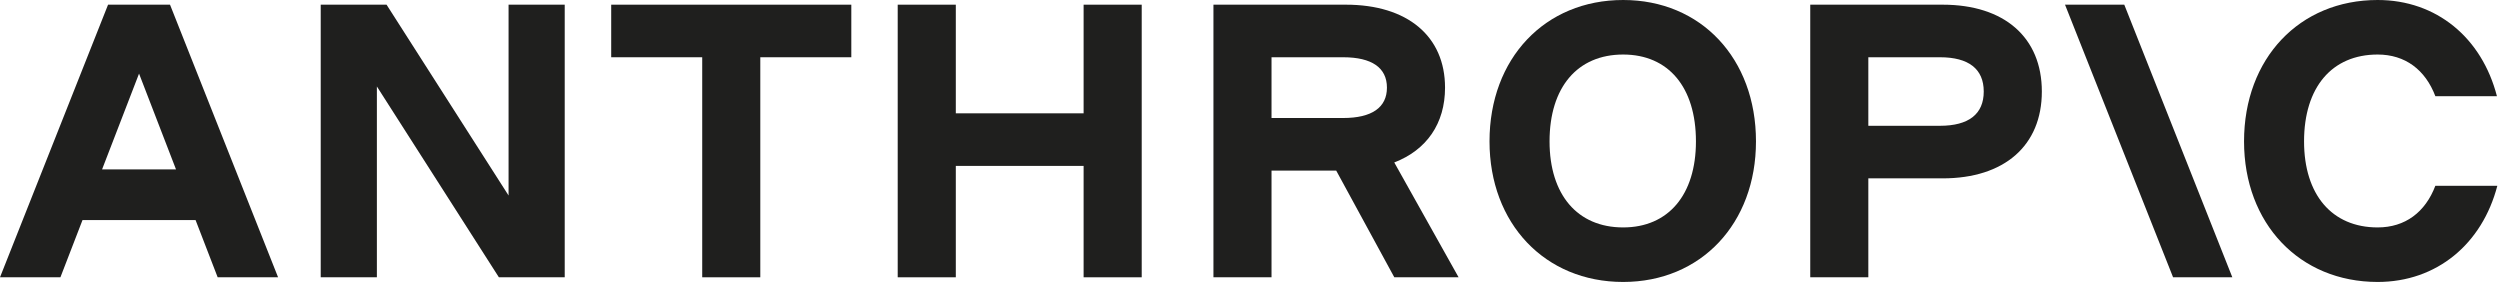
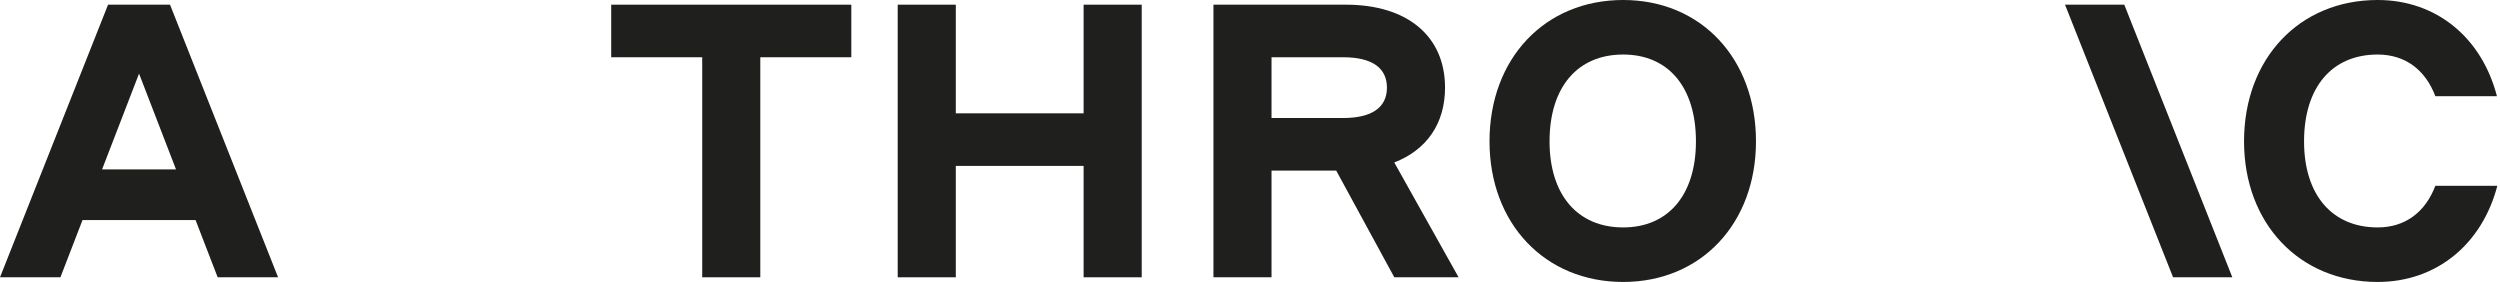
<svg xmlns="http://www.w3.org/2000/svg" width="133" height="15" viewBox="0 0 133 15" fill="none">
  <g clip-path="url(#clip0_1_27506)">
    <path d="M32.516 3.046H37.358V14.752H40.448V3.046H45.29V0.249H32.516V3.046Z" fill="#1F1F1E" />
-     <path d="M27.056 10.401L20.565 0.249H17.062V14.752H20.05V4.6L26.541 14.752H30.043V0.249H27.056V10.401Z" fill="#1F1F1E" />
    <path d="M57.648 6.029H50.849V0.249H47.758V14.752H50.849V8.826H57.648V14.752H60.739V0.249H57.648V6.029Z" fill="#1F1F1E" />
    <path d="M5.749 0.249L0 14.752H3.214L4.39 11.706H10.404L11.58 14.752H14.794L9.045 0.249H5.749ZM5.43 9.013L7.397 3.916L9.364 9.013H5.43Z" fill="#1F1F1E" />
    <path d="M86.351 0C82.189 0 79.242 3.108 79.242 7.521C79.242 11.892 82.189 15 86.351 15C90.492 15 93.418 11.892 93.418 7.521C93.418 3.108 90.492 0 86.351 0ZM86.351 12.099C83.919 12.099 82.436 10.359 82.436 7.521C82.436 4.641 83.919 2.901 86.351 2.901C88.761 2.901 90.224 4.641 90.224 7.521C90.224 10.359 88.761 12.099 86.351 12.099Z" fill="#1F1F1E" />
    <path d="M129.561 9.883C129.026 11.291 127.954 12.099 126.491 12.099C124.06 12.099 122.576 10.359 122.576 7.521C122.576 4.641 124.06 2.901 126.491 2.901C127.954 2.901 129.026 3.709 129.561 5.117H132.837C132.034 2.01 129.623 0 126.491 0C122.329 0 119.383 3.108 119.383 7.521C119.383 11.892 122.329 15 126.491 15C129.644 15 132.054 12.97 132.858 9.883H129.561Z" fill="#1F1F1E" />
    <path d="M109.859 0.249L115.608 14.752H118.76L113.012 0.249H109.859Z" fill="#1F1F1E" />
-     <path d="M103.351 0.249H96.305V14.752H99.395V9.489H103.351C106.628 9.489 108.626 7.749 108.626 4.869C108.626 1.989 106.628 0.249 103.351 0.249ZM103.207 6.692H99.395V3.046H103.207C104.732 3.046 105.535 3.668 105.535 4.869C105.535 6.071 104.732 6.692 103.207 6.692Z" fill="#1F1F1E" />
    <path d="M76.876 4.662C76.876 1.927 74.877 0.249 71.601 0.249H64.555V14.752H67.645V9.075H71.086L74.177 14.752H77.597L74.175 8.643C75.893 7.979 76.876 6.58 76.876 4.662ZM67.645 3.046H71.457C72.982 3.046 73.785 3.605 73.785 4.662C73.785 5.719 72.982 6.278 71.457 6.278H67.645V3.046Z" fill="#1F1F1E" />
  </g>
  <defs>
    <clipPath id="clip0_1_27506">
      <rect width="132.857" height="15" fill="white" />
    </clipPath>
  </defs>
</svg>